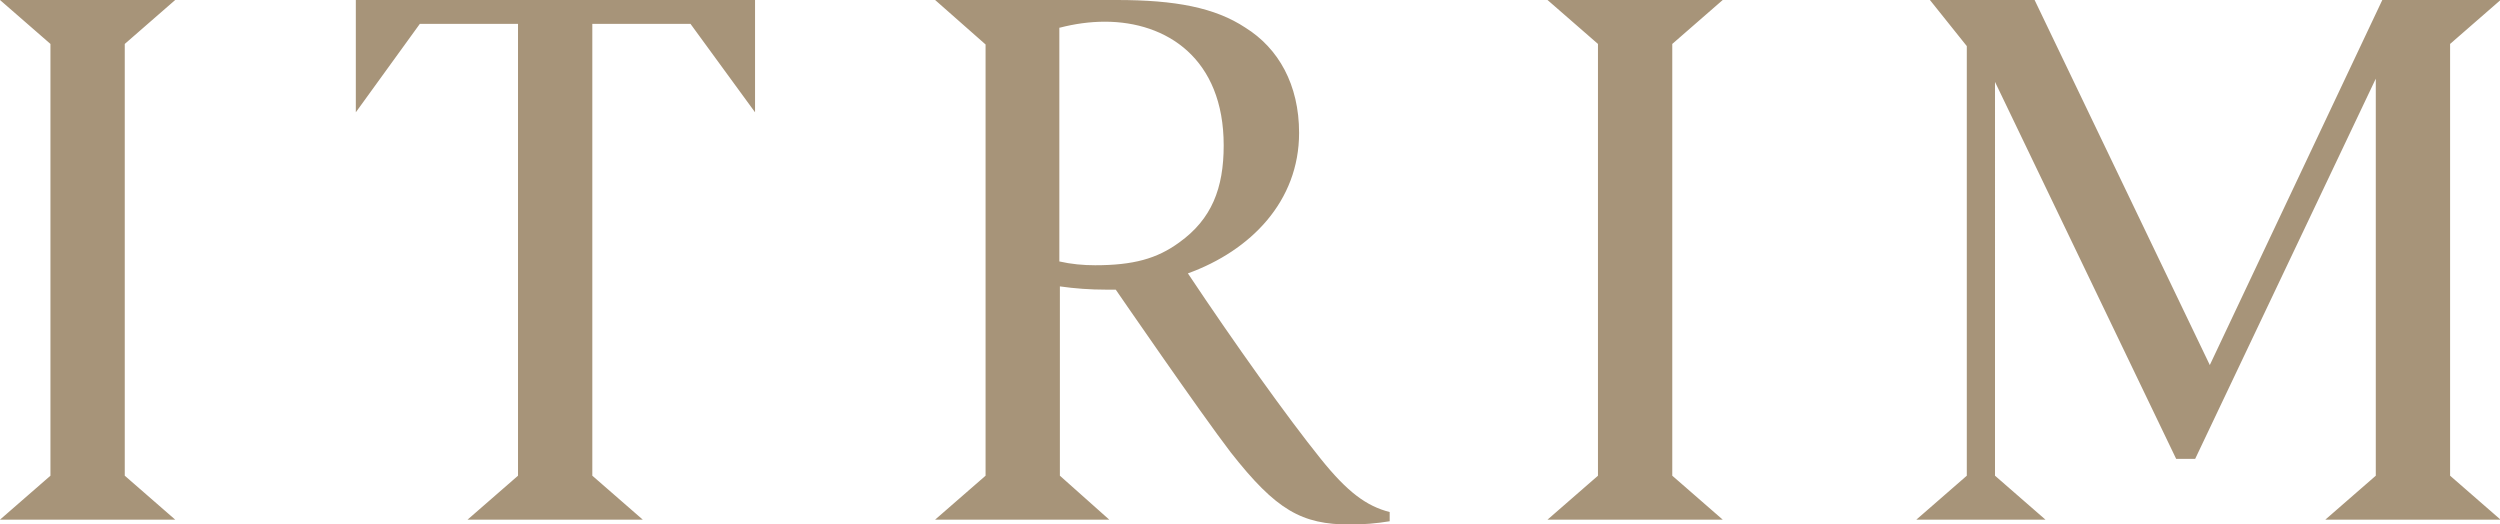
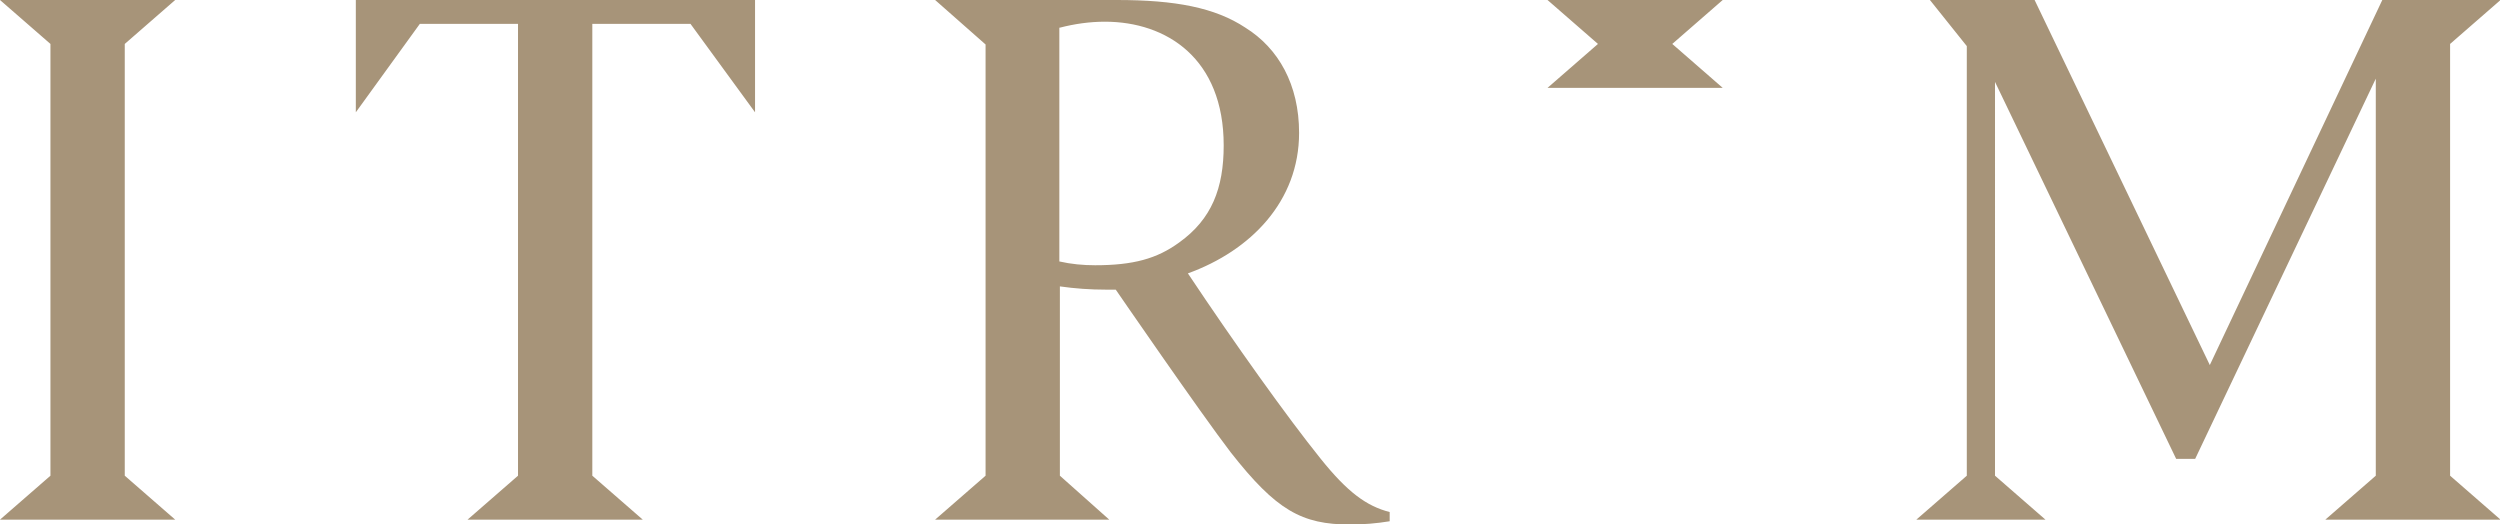
<svg xmlns="http://www.w3.org/2000/svg" viewBox="0 0 460.9 96.6">
-   <path d="M404.7 84.6L438 14.5v73.2l-9.3 8.1H461l-9.3-8.1V8.1L461 0h-21.8l-31.8 67.3L375.1 0h-19.3l6.8 8.5v79.2l-9.3 8.1h23.8l-9.3-8.1V15.1l33.4 69.5h3.5zM308.3 8.1l9.3-8.1h-32.3l9.3 8.1v79.6l-9.3 8.1h32.3l-9.3-8.1V8.1zm-112.9-3c2.7-.7 5.5-1.1 8.3-1.1 11.4 0 21.9 6.8 21.9 22.8 0 7.9-2.2 13.6-8.2 17.9-4.1 3-8.5 4.2-15.5 4.2-2.2 0-4.4-.2-6.6-.7V5.1zm60.8 89.3c-4.3-1.1-7.8-3.7-12.7-9.8-6.2-7.7-15.9-21.3-24.5-34.2 11.6-4.2 20.5-13.3 20.5-25.9 0-8.9-3.8-15.6-9.9-19.4C224 1.4 216.7 0 205.9 0h-33.5l9.3 8.2v79.5l-9.3 8.1h32.1l-9.1-8.1V52.8c2.8.4 5.6.6 8.5.6h1.8s15.6 22.7 21.2 30c8.4 10.7 13.1 13.3 22 13.3 2.4 0 4.9-.2 7.3-.6v-1.7zm-137.7 1.4l-9.3-8.1V4.4h18.1l11.9 16.3V0H65.6v20.7L77.4 4.4h18.1v83.3l-9.3 8.1h32.3zM23 8.1L32.3 0H0l9.3 8.1v79.6L0 95.8h32.3L23 87.7V8.1z" fill="#a79479" />
+   <path d="M404.7 84.6L438 14.5v73.2l-9.3 8.1H461l-9.3-8.1V8.1L461 0h-21.8l-31.8 67.3L375.1 0h-19.3l6.8 8.5v79.2l-9.3 8.1h23.8l-9.3-8.1V15.1l33.4 69.5h3.5zM308.3 8.1l9.3-8.1h-32.3l9.3 8.1l-9.3 8.1h32.3l-9.3-8.1V8.1zm-112.9-3c2.7-.7 5.5-1.1 8.3-1.1 11.4 0 21.9 6.8 21.9 22.8 0 7.9-2.2 13.6-8.2 17.9-4.1 3-8.5 4.2-15.5 4.2-2.2 0-4.4-.2-6.6-.7V5.1zm60.8 89.3c-4.3-1.1-7.8-3.7-12.7-9.8-6.2-7.7-15.9-21.3-24.5-34.2 11.6-4.2 20.5-13.3 20.5-25.9 0-8.9-3.8-15.6-9.9-19.4C224 1.4 216.7 0 205.9 0h-33.5l9.3 8.2v79.5l-9.3 8.1h32.1l-9.1-8.1V52.8c2.8.4 5.6.6 8.5.6h1.8s15.6 22.7 21.2 30c8.4 10.7 13.1 13.3 22 13.3 2.4 0 4.9-.2 7.3-.6v-1.7zm-137.7 1.4l-9.3-8.1V4.4h18.1l11.9 16.3V0H65.6v20.7L77.4 4.4h18.1v83.3l-9.3 8.1h32.3zM23 8.1L32.3 0H0l9.3 8.1v79.6L0 95.8h32.3L23 87.7V8.1z" fill="#a79479" />
</svg>